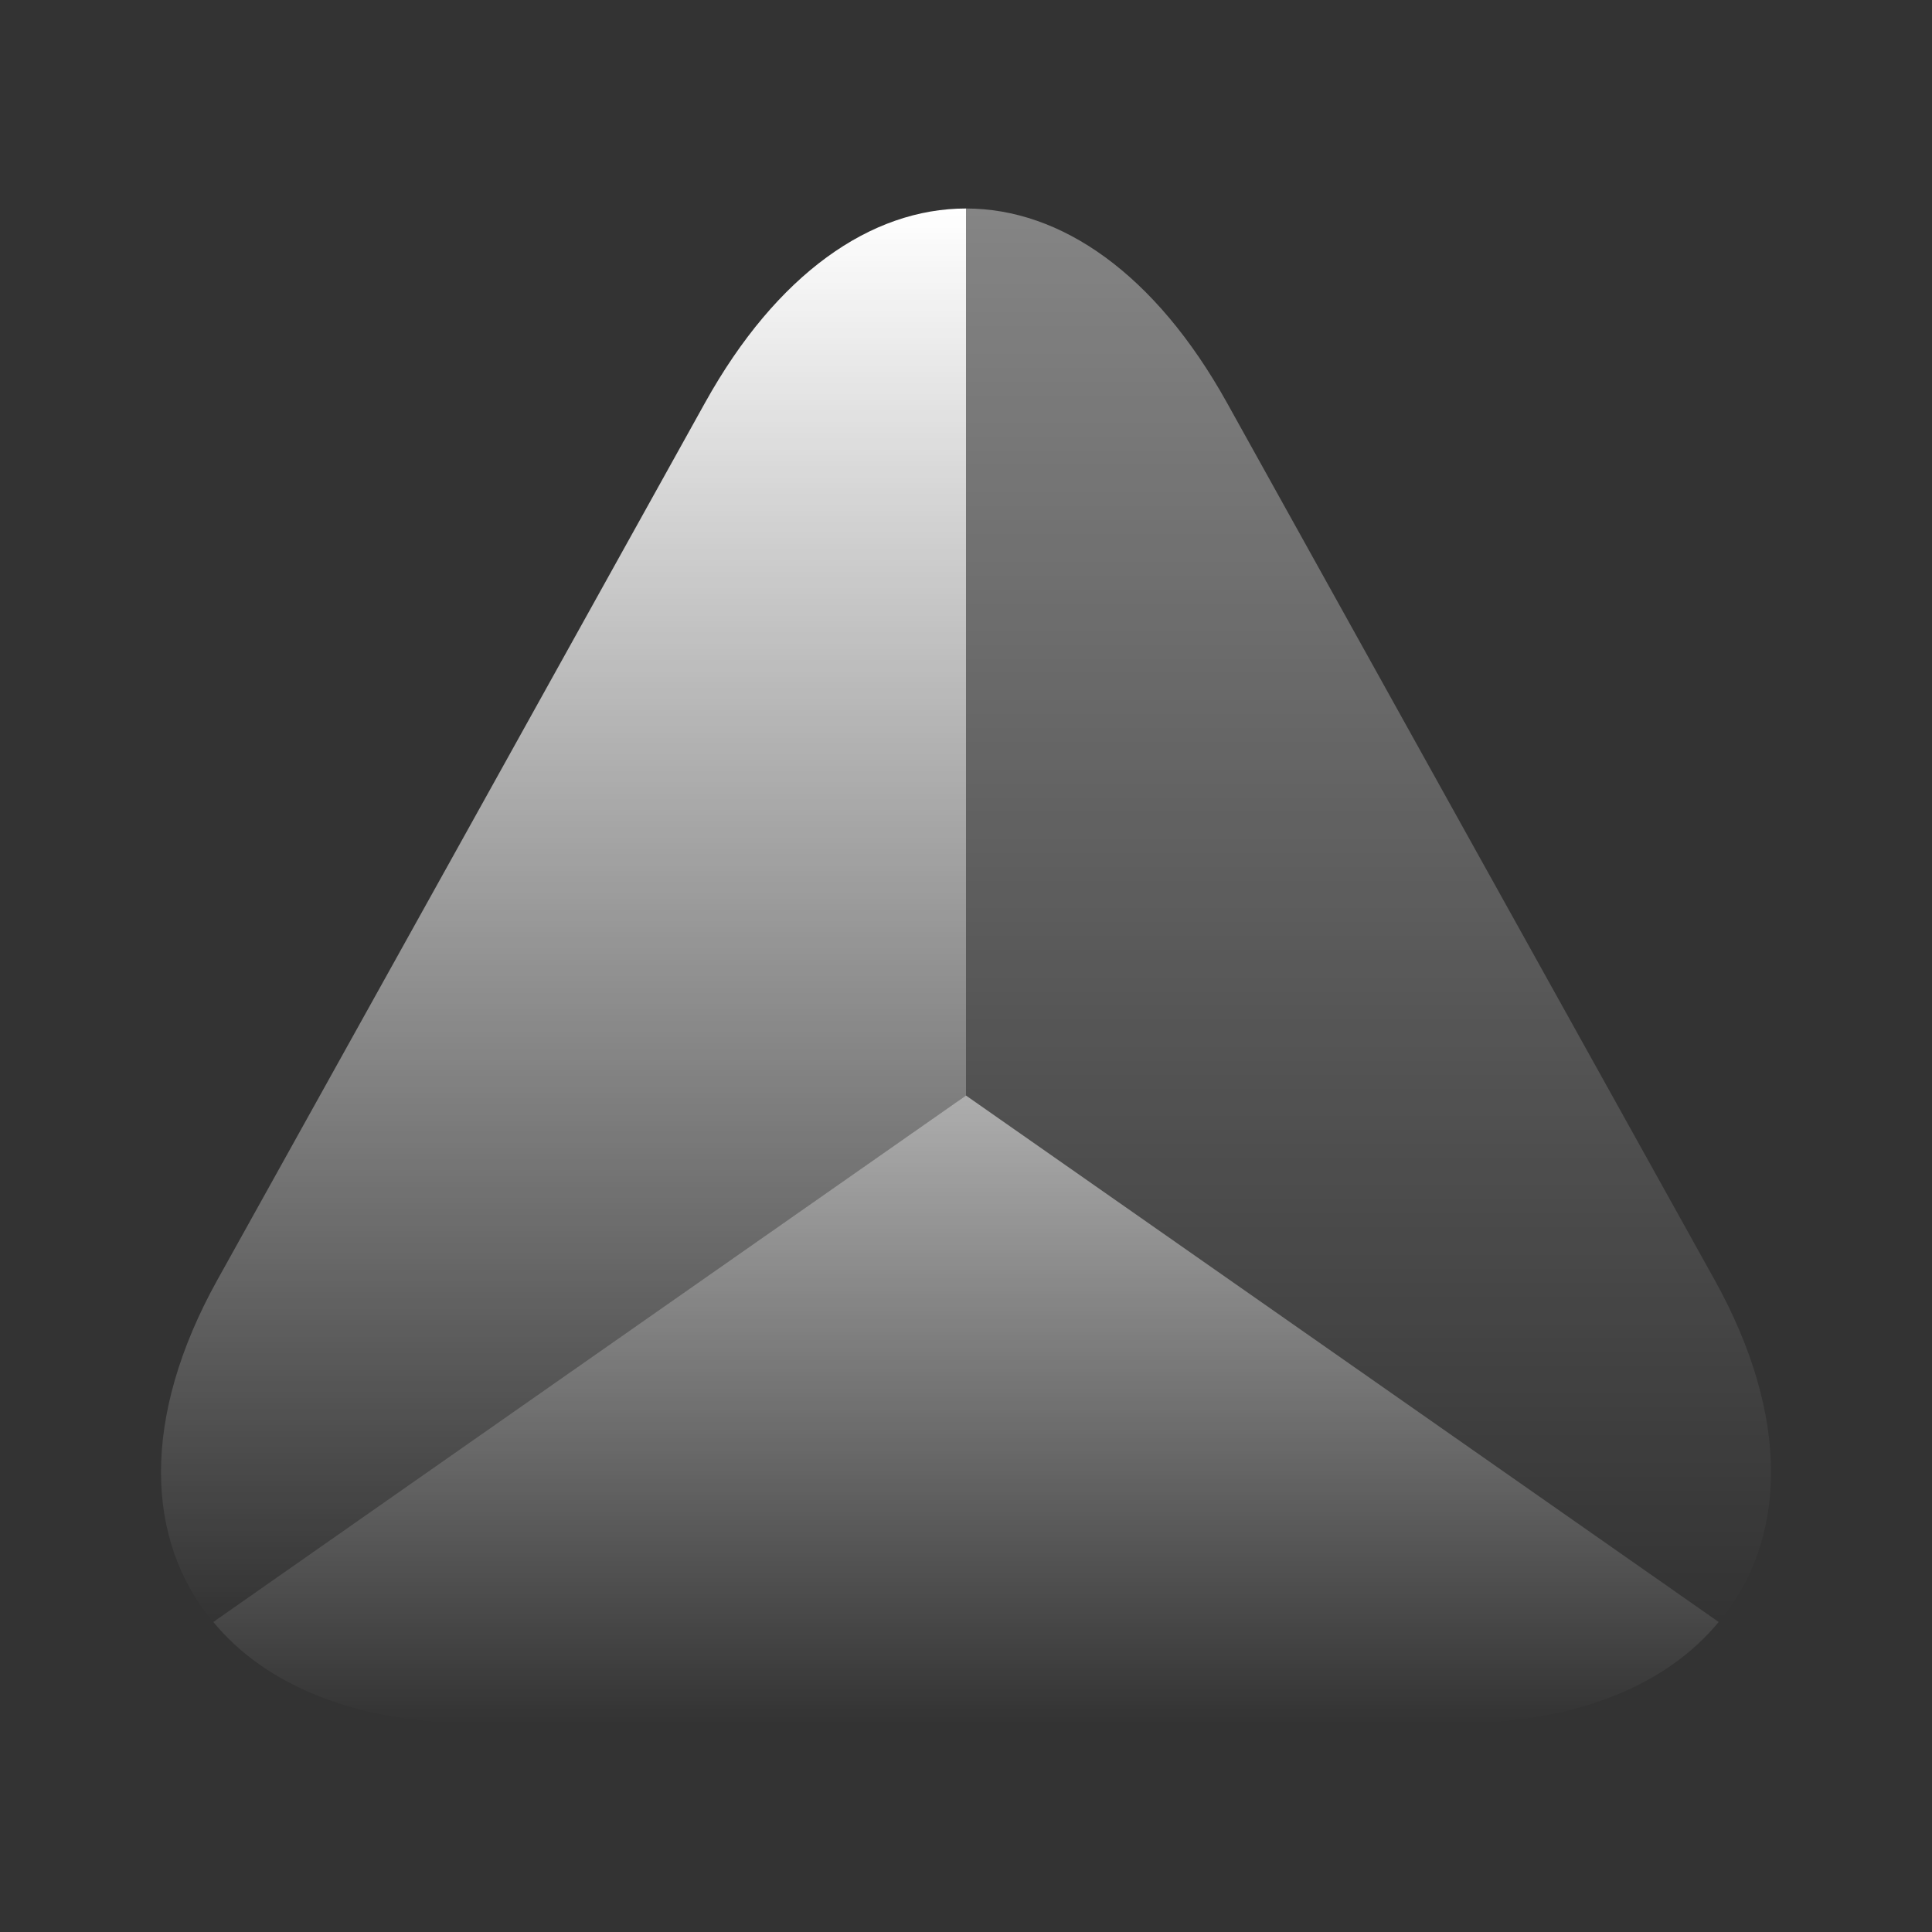
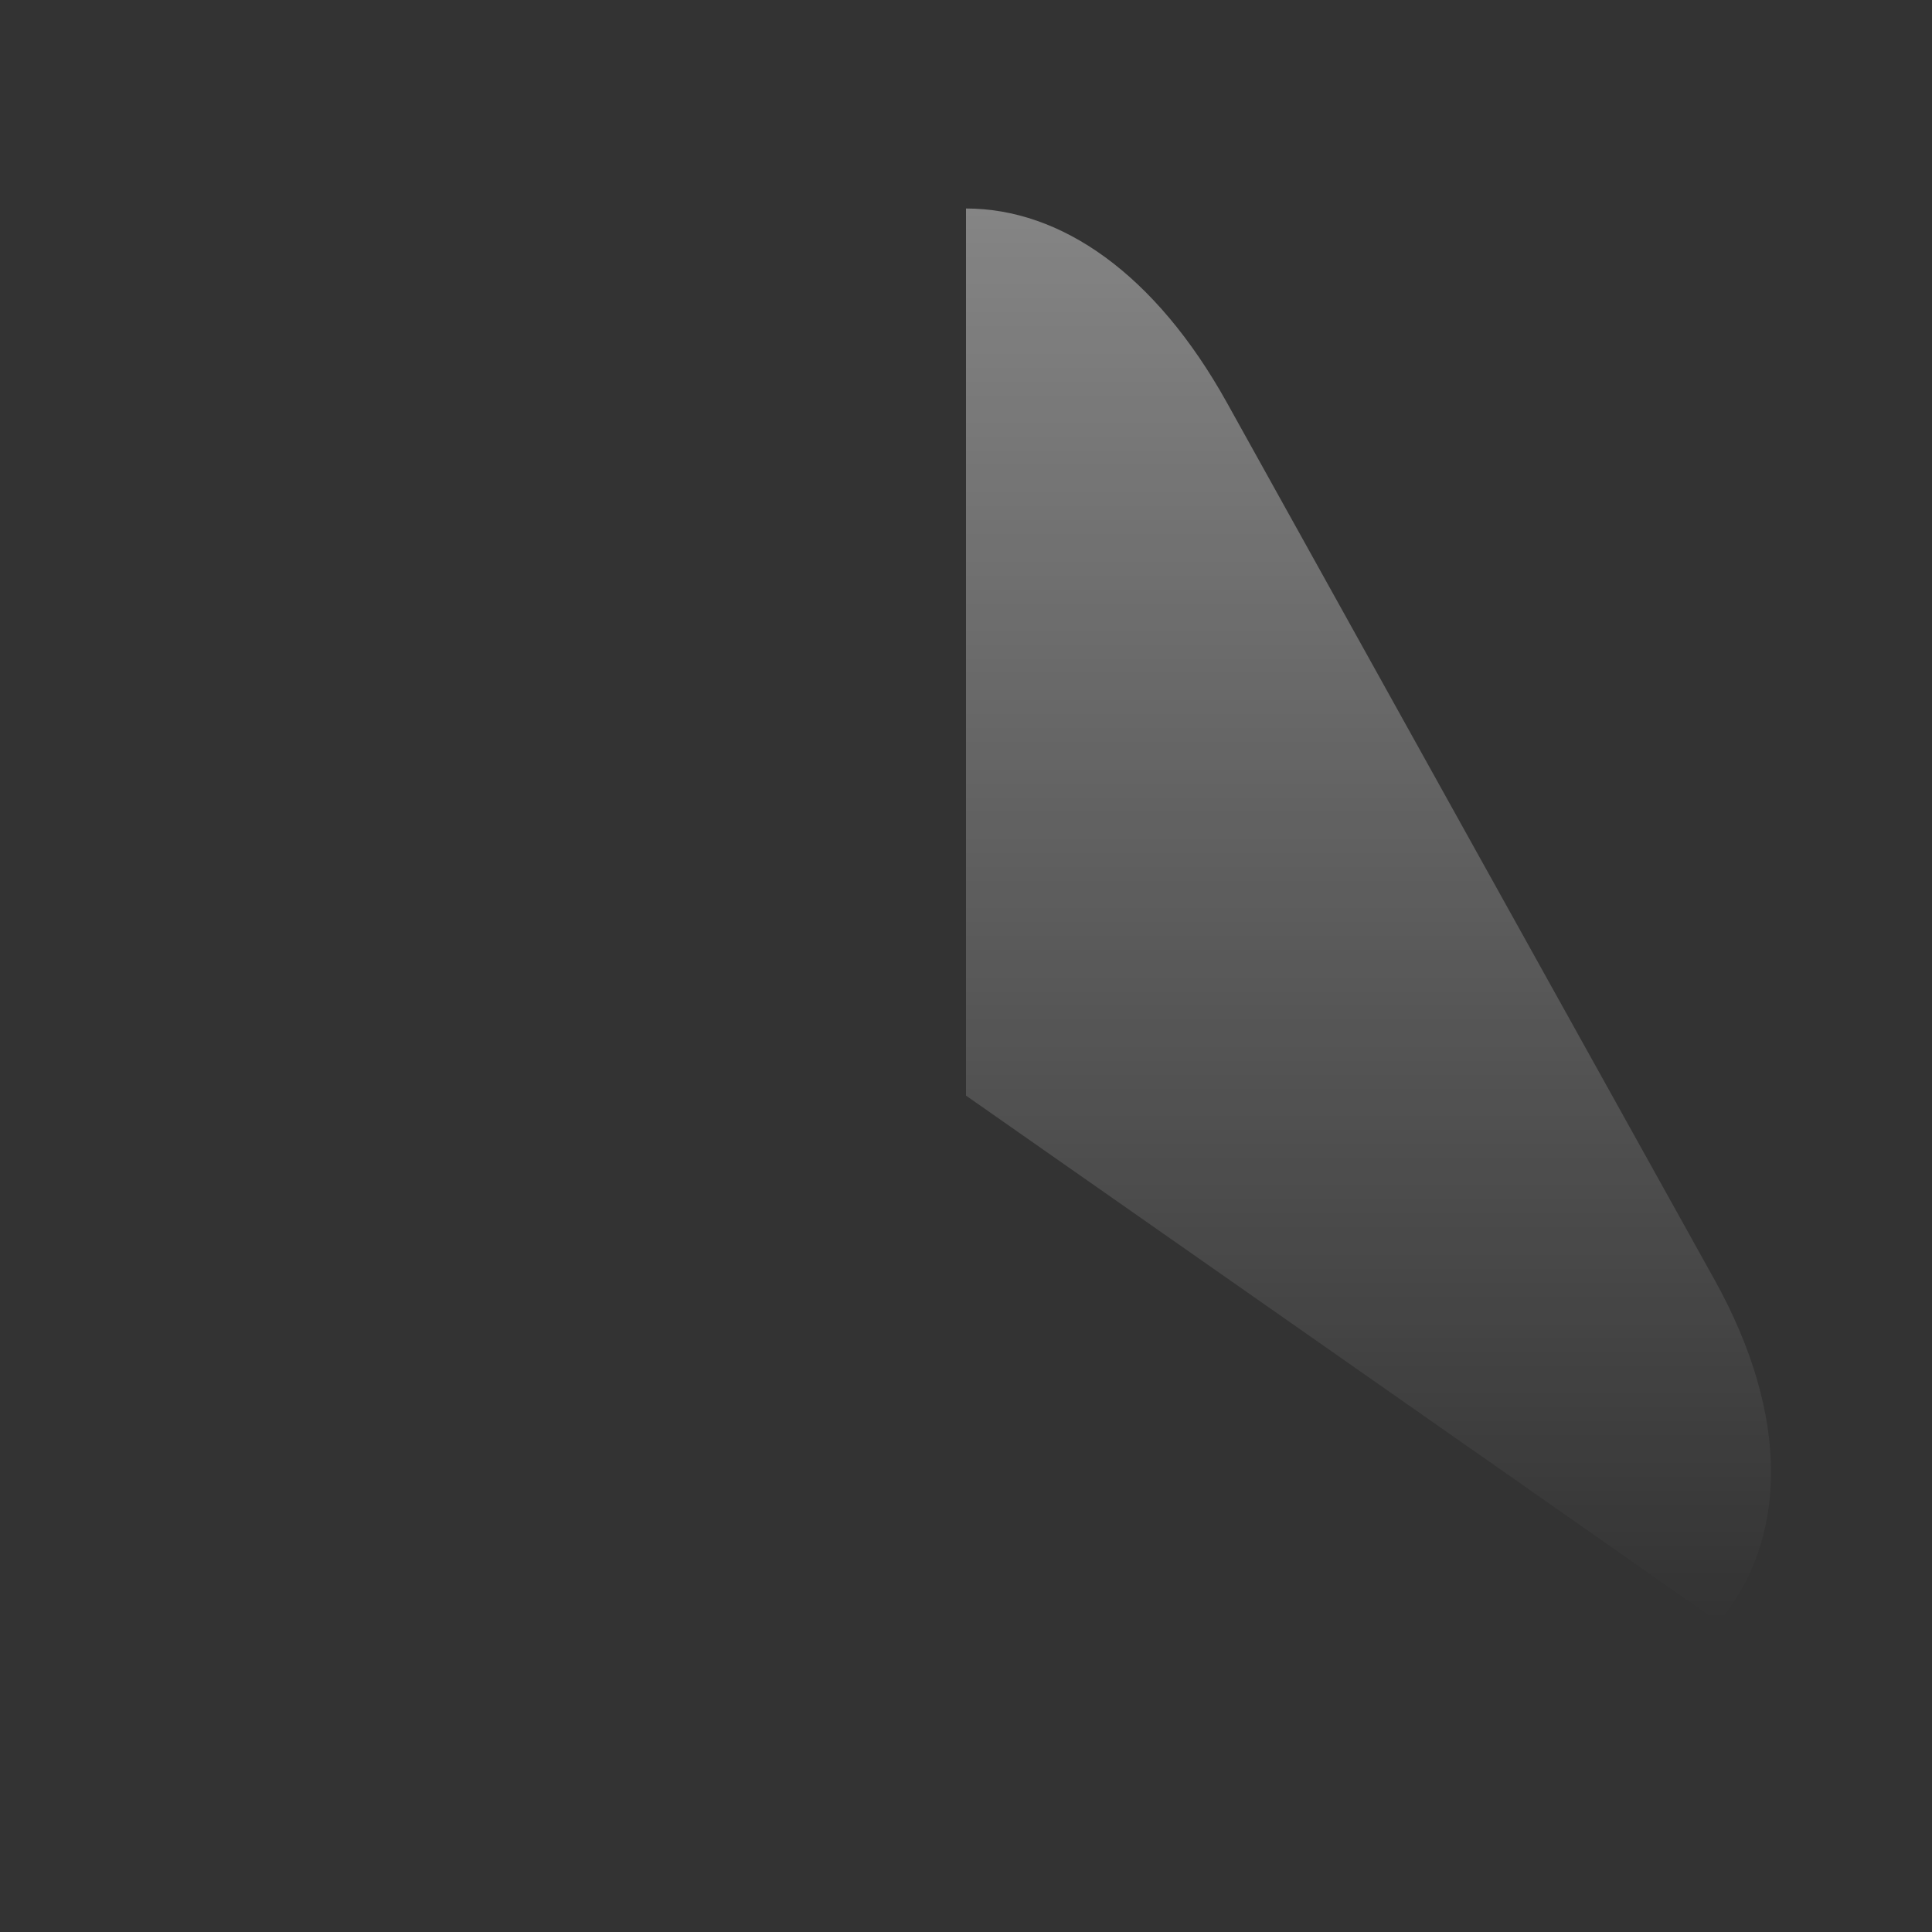
<svg xmlns="http://www.w3.org/2000/svg" width="24" height="24" viewBox="0 0 24 24" fill="none">
  <rect x="0" y="0" width="24" height="24" fill="#333333" stroke="none" />
-   <path d="M12 2.59V13.61L2.65 20.15C1.8 19.14 1.75 17.61 2.7 15.9L5.82 10.29L8.76 5C9.65 3.4 10.82 2.59 12 2.59Z" fill="url(#paint0_linear_3768_23015)" />
-   <path opacity="0.6" d="M21.35 20.149C20.7 20.939 19.57 21.409 18.06 21.409H5.94C4.43 21.409 3.3 20.939 2.65 20.149L12 13.609L21.35 20.149Z" fill="url(#paint1_linear_3768_23015)" />
  <path opacity="0.4" d="M21.35 20.15L12 13.61V2.59C13.18 2.59 14.35 3.4 15.24 5L18.18 10.29L21.3 15.9C22.25 17.61 22.2 19.14 21.35 20.15Z" fill="url(#paint2_linear_3768_23015)" />
  <defs>
    <linearGradient id="paint0_linear_3768_23015" x1="7" y1="2.59" x2="7" y2="20.15" gradientUnits="userSpaceOnUse">
      <stop stop-color="white" />
      <stop offset="1" stop-color="white" stop-opacity="0" />
    </linearGradient>
    <linearGradient id="paint1_linear_3768_23015" x1="12" y1="13.609" x2="12" y2="21.409" gradientUnits="userSpaceOnUse">
      <stop stop-color="white" />
      <stop offset="1" stop-color="white" stop-opacity="0" />
    </linearGradient>
    <linearGradient id="paint2_linear_3768_23015" x1="17" y1="2.59" x2="17" y2="20.15" gradientUnits="userSpaceOnUse">
      <stop stop-color="white" />
      <stop offset="1" stop-color="white" stop-opacity="0" />
    </linearGradient>
  </defs>
</svg>